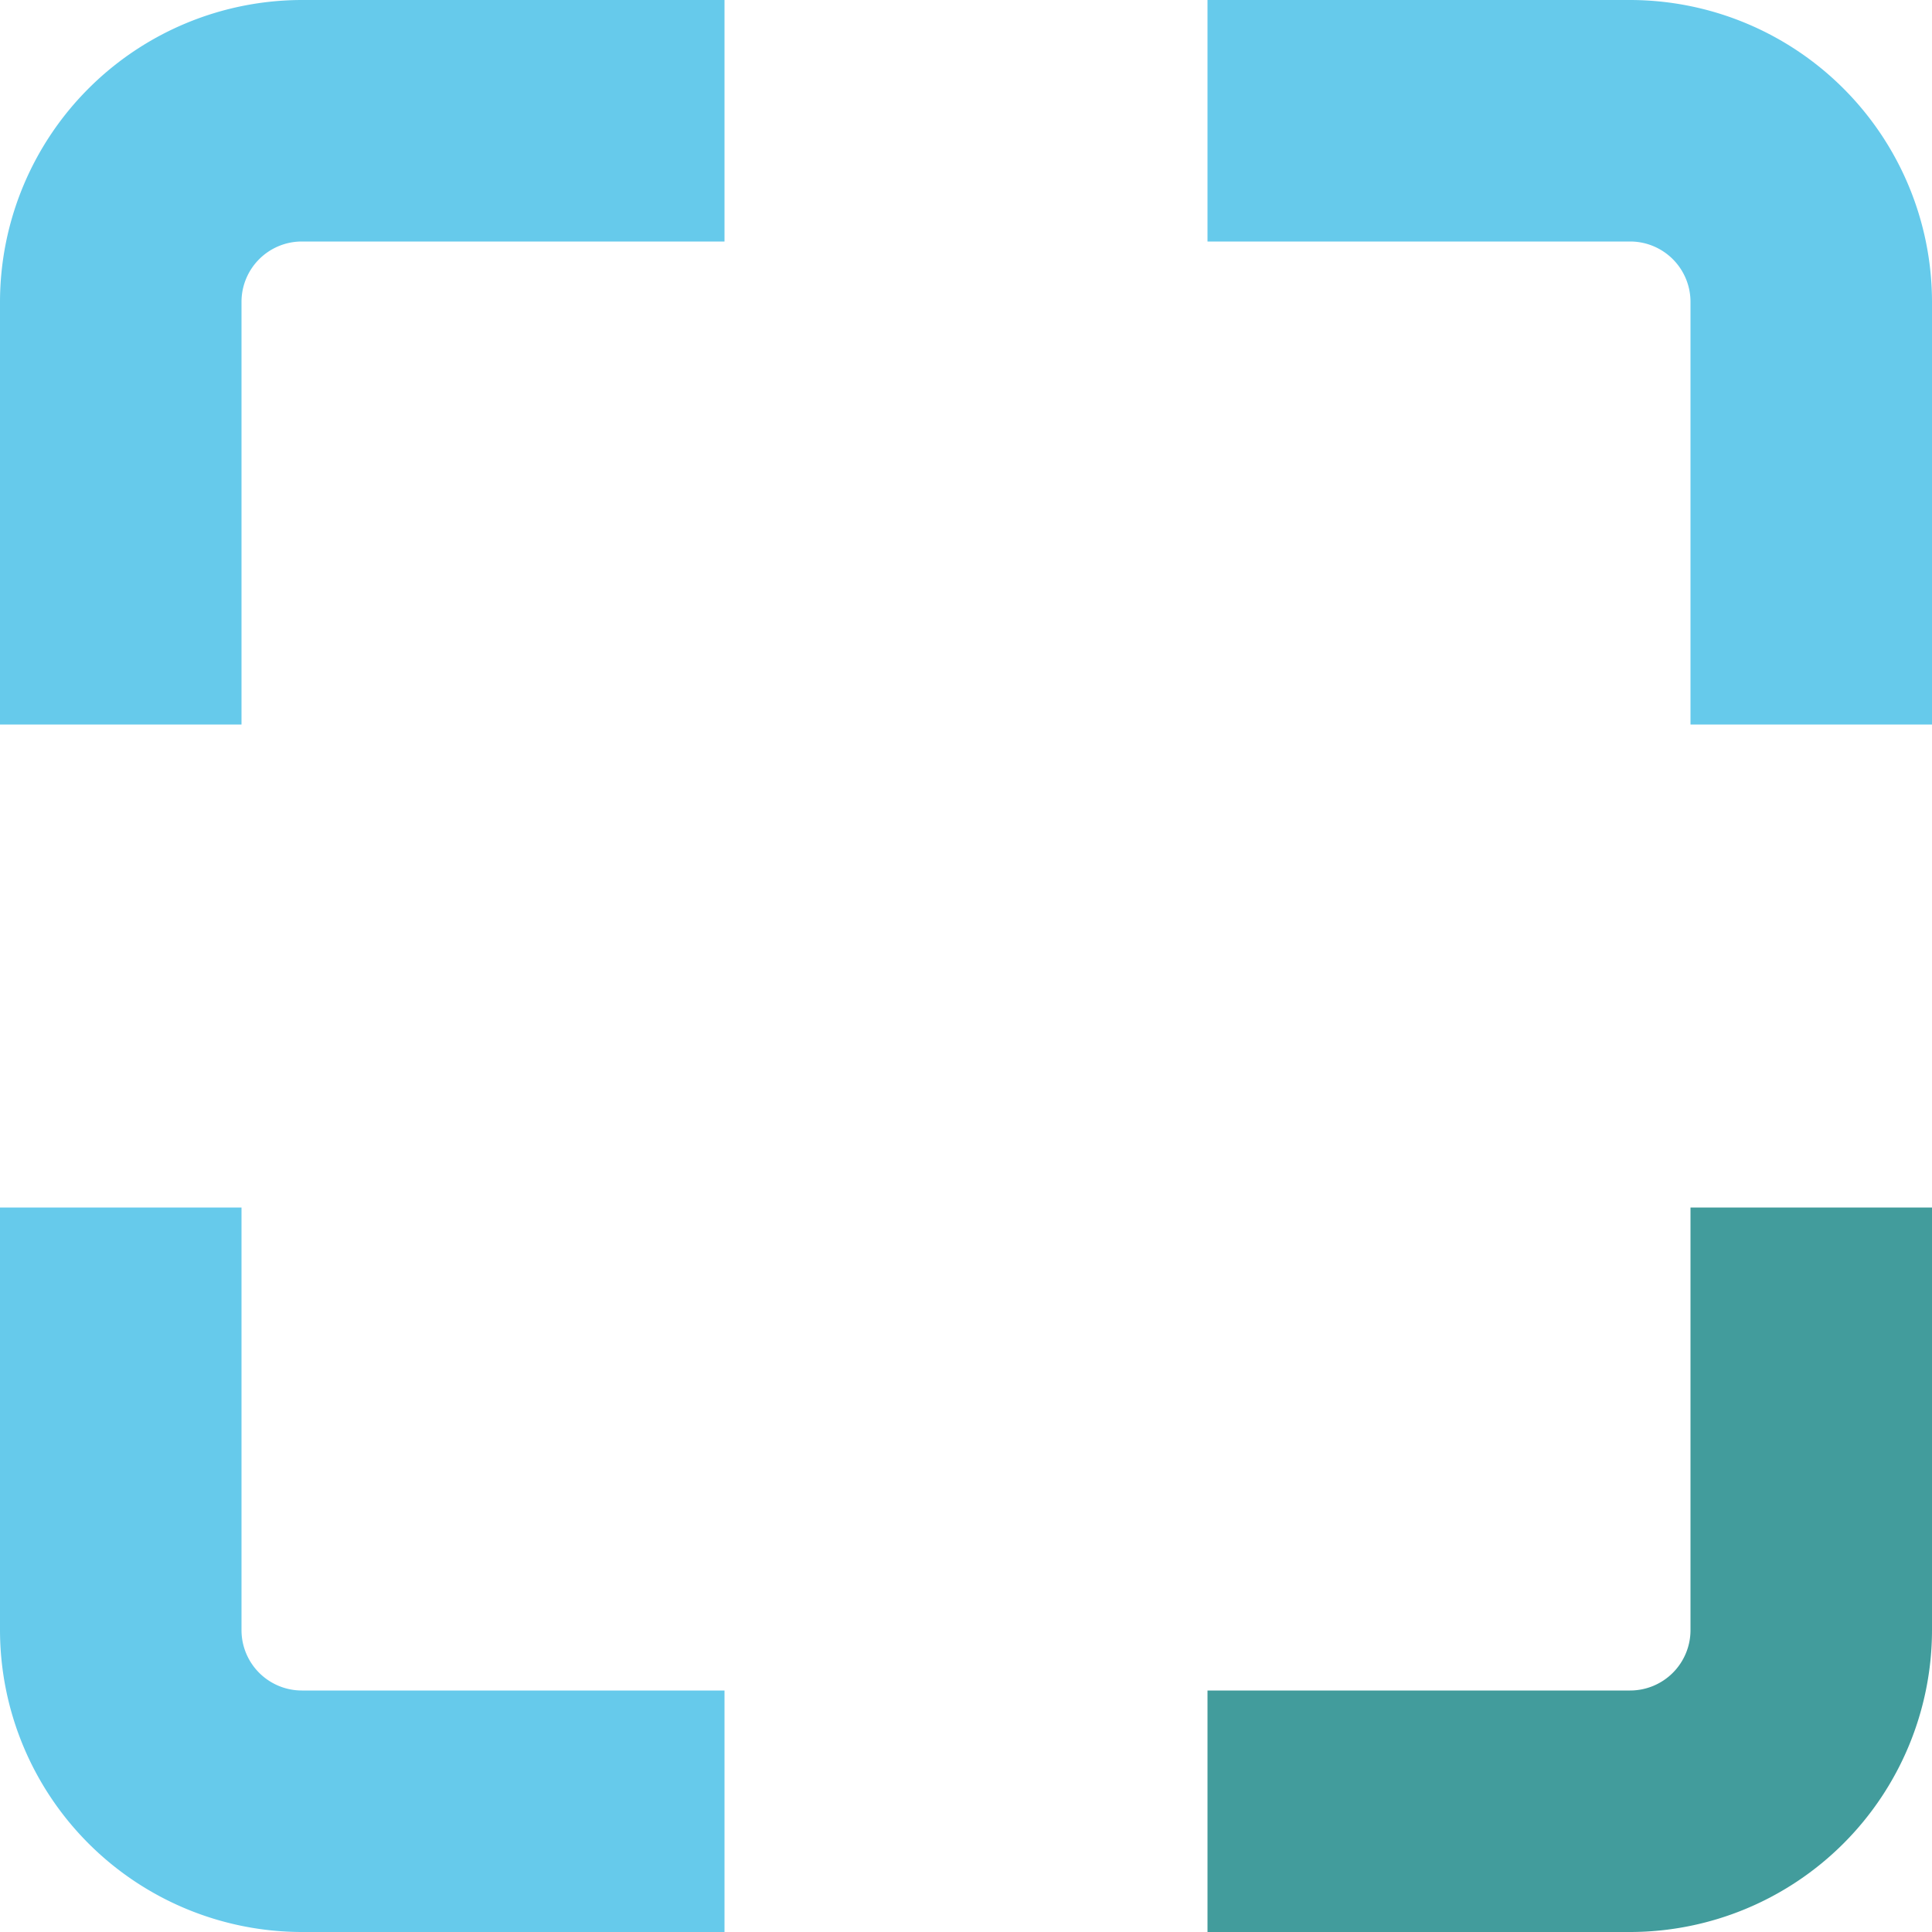
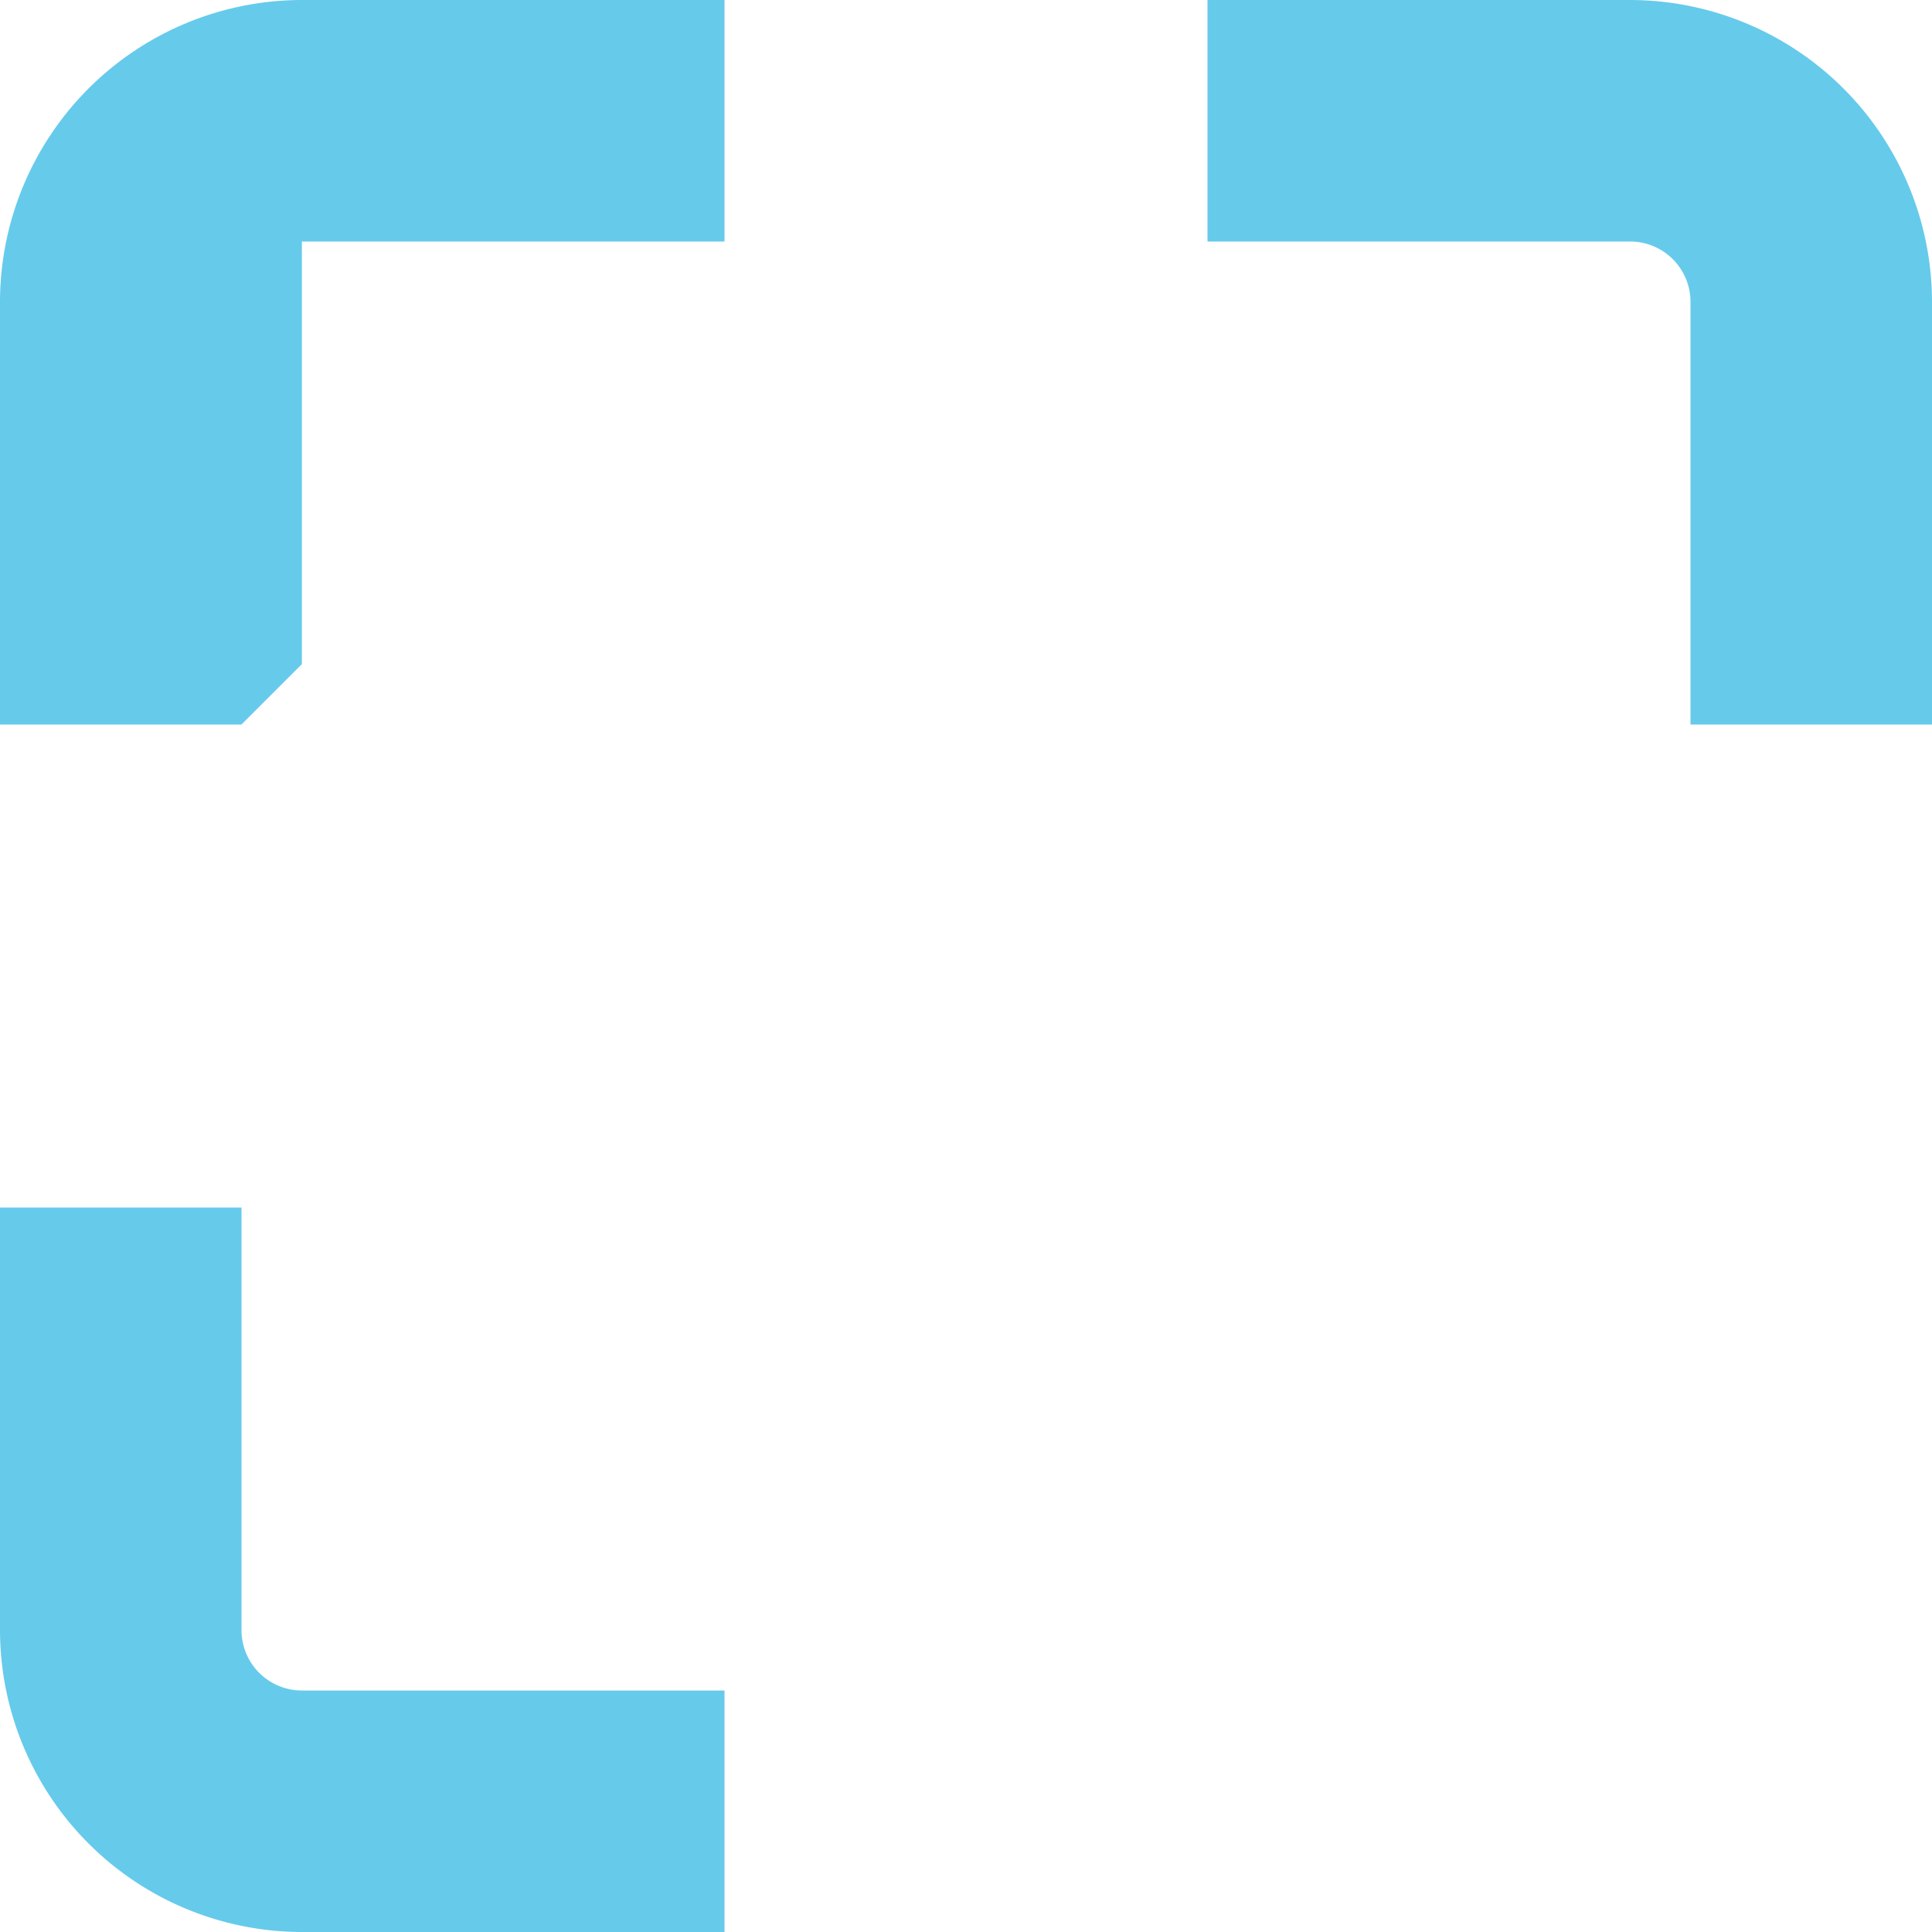
<svg xmlns="http://www.w3.org/2000/svg" width="32" height="32">
  <g fill-rule="nonzero" fill="none">
-     <path d="M4 12H0V5a5.006 5.006 0 0 1 5-5h7v4H5a1 1 0 0 0-1 1v7z" fill="#66caeb" />
+     <path d="M4 12H0V5a5.006 5.006 0 0 1 5-5h7v4H5v7z" fill="#66caeb" />
    <path d="M32 12h-4V5a1 1 0 0 0-1-1h-7V0h7a5.006 5.006 0 0 1 5 5v7zM12 32H5a5.006 5.006 0 0 1-5-5v-7h4v7a1 1 0 0 0 1 1h7v4z" fill="#66caeb" />
-     <path d="M27 32h-7v-4h7a1 1 0 0 0 1-1v-7h4v7a5.006 5.006 0 0 1-5 5z" fill="#429c9c" />
  </g>
</svg>